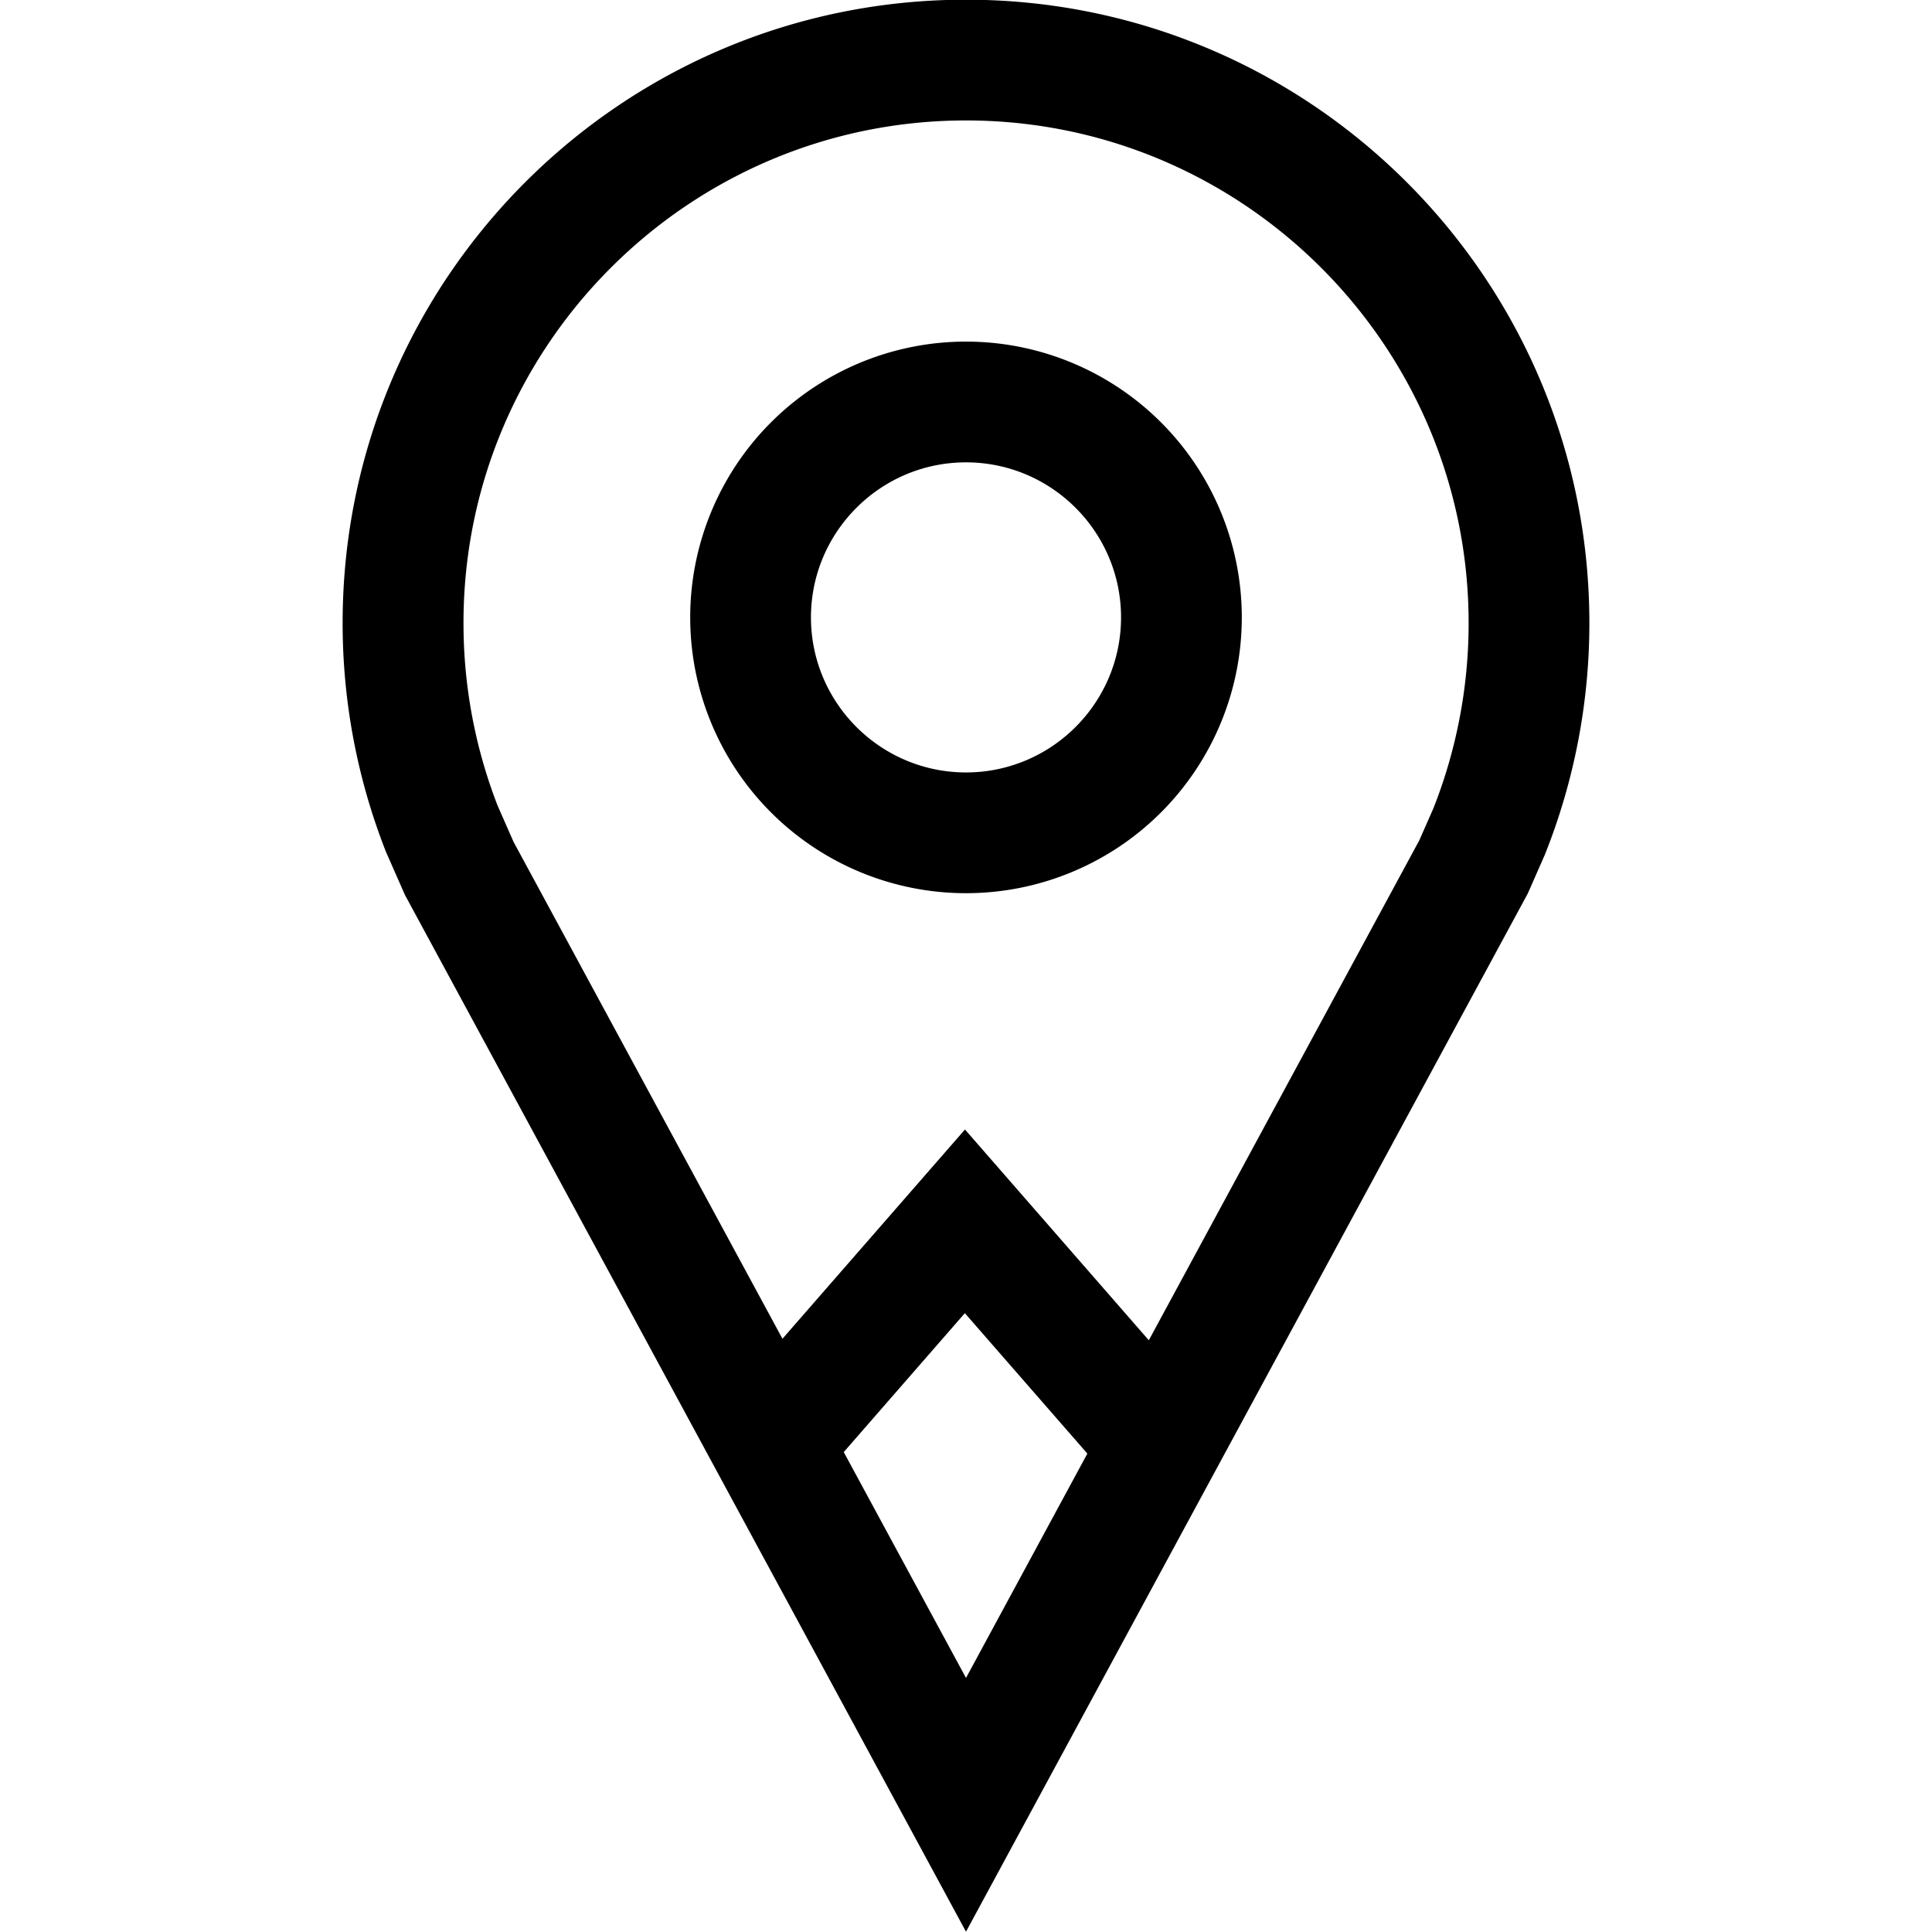
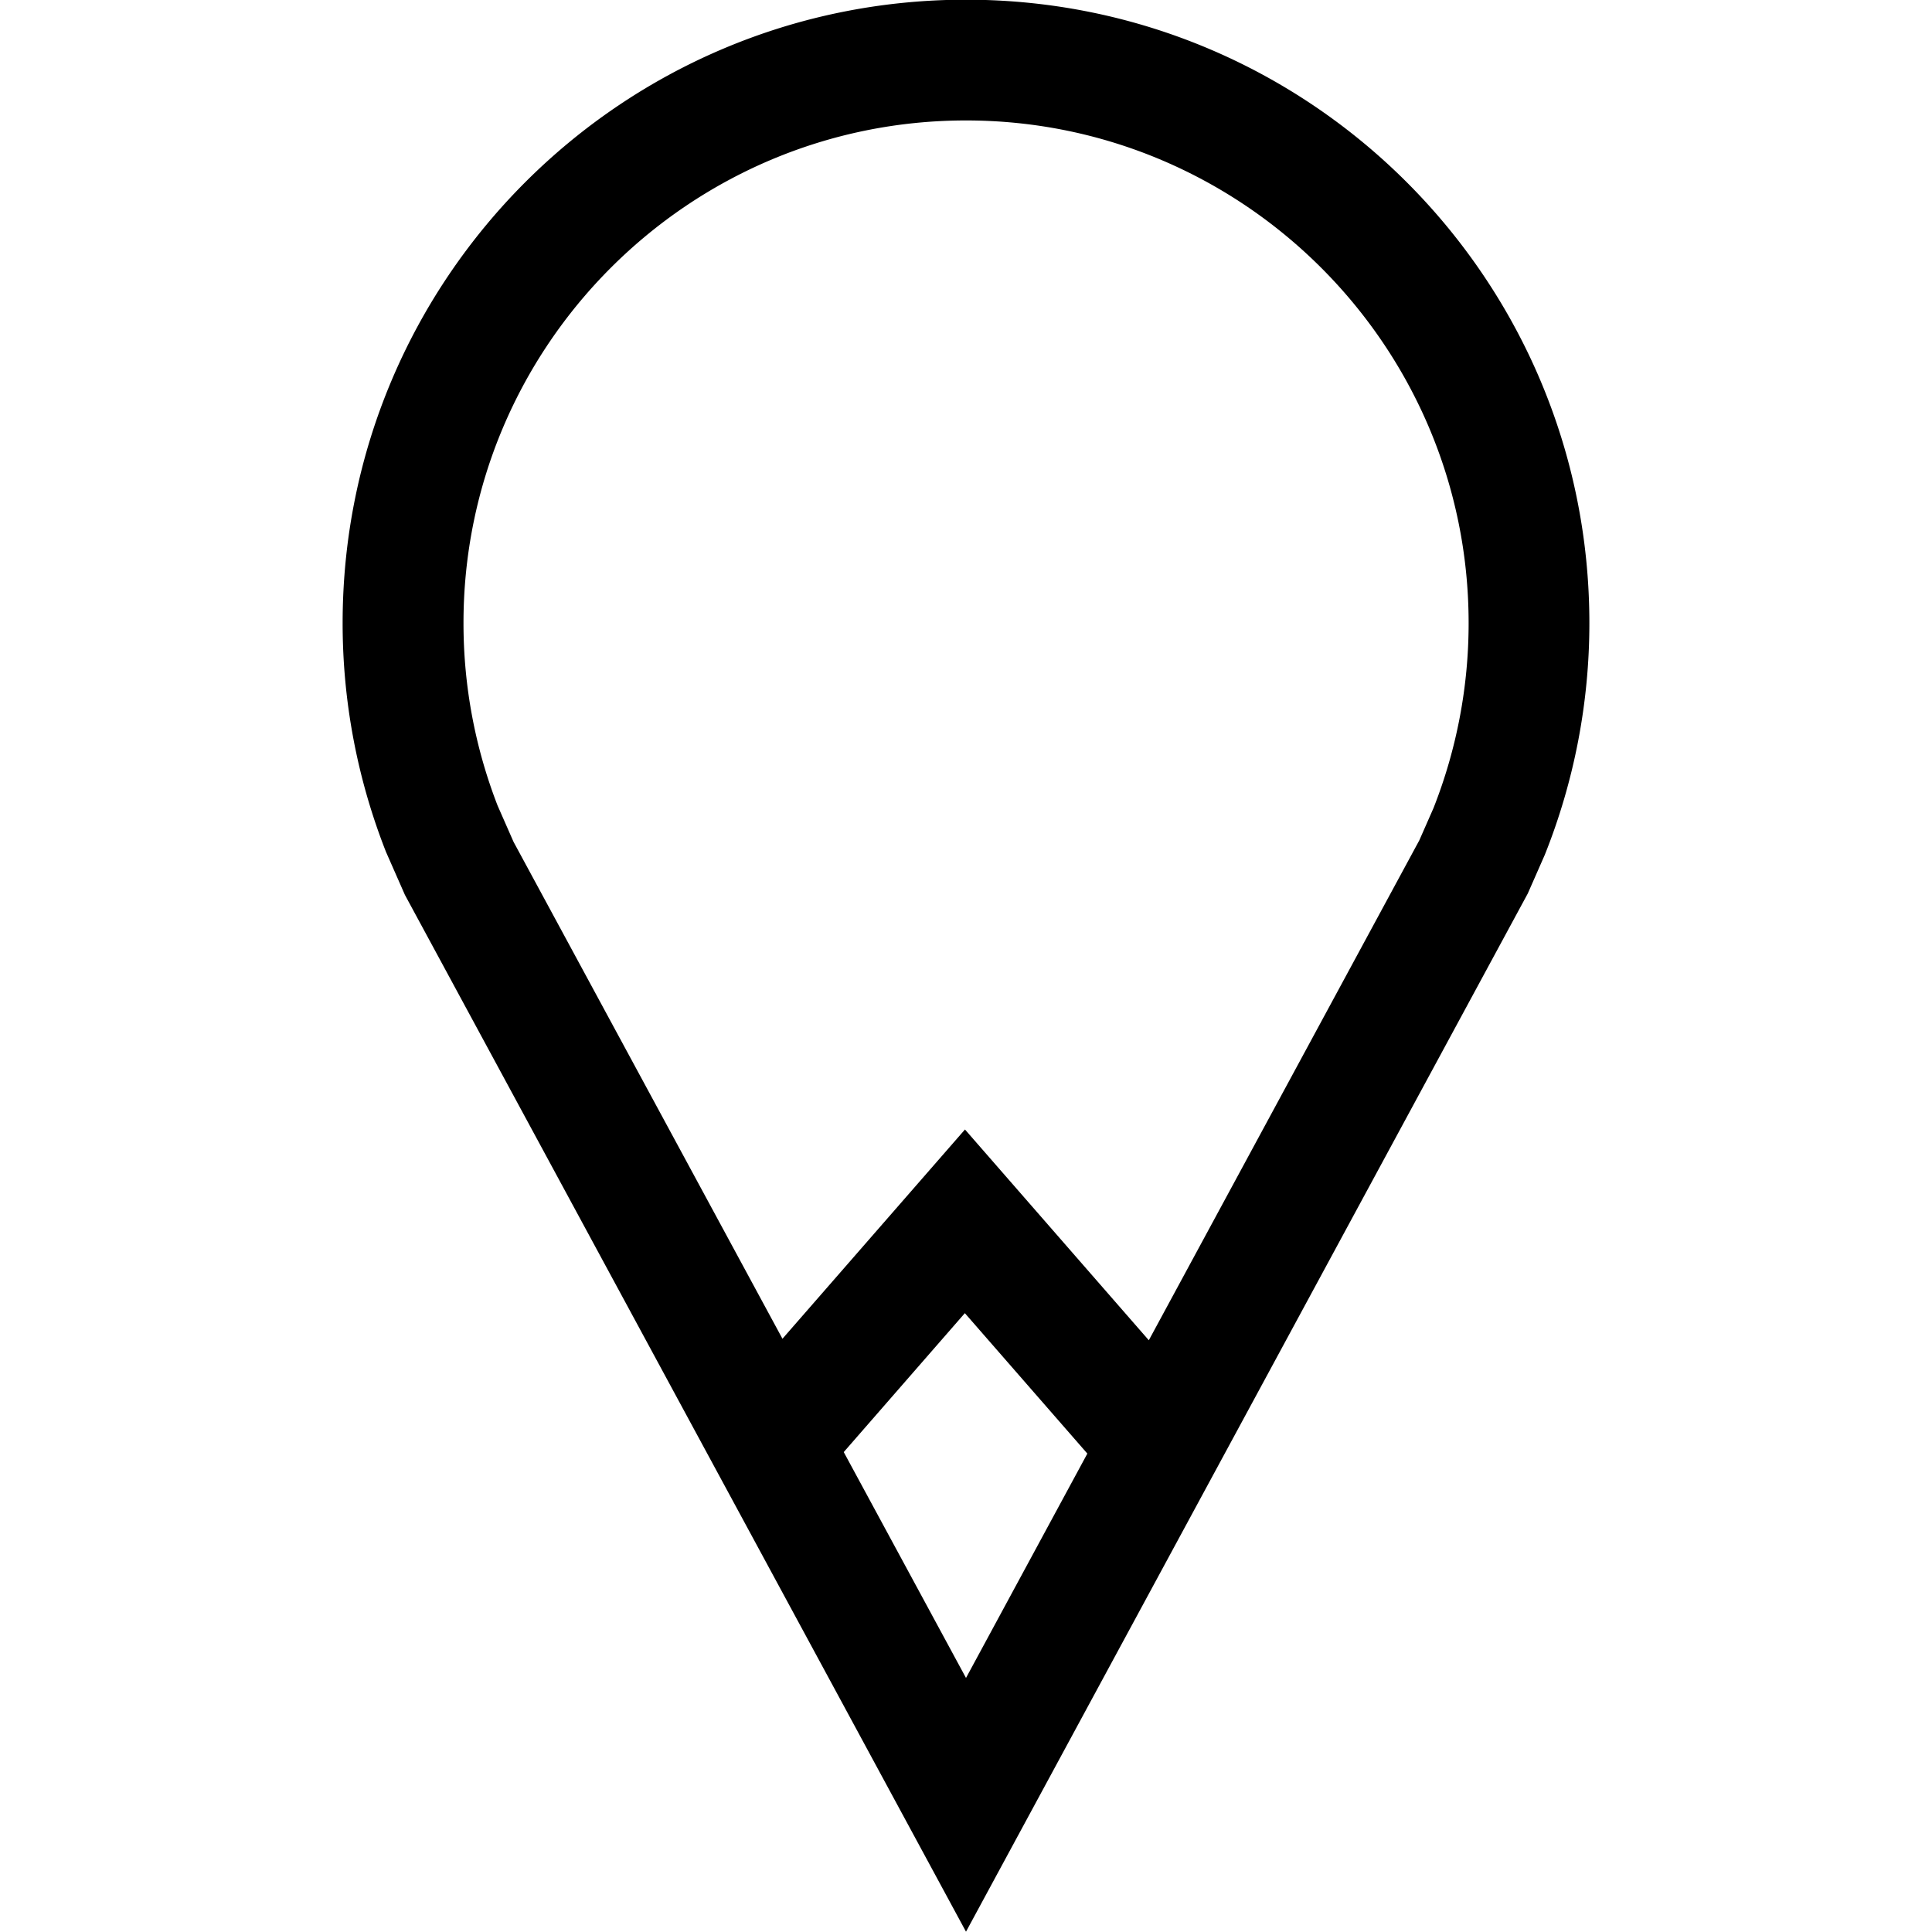
<svg xmlns="http://www.w3.org/2000/svg" viewBox="0 0 32 32">
-   <path d="M16 14.794a4.568 4.568 0 100-9.136 4.568 4.568 0 000 9.136zm0-7.136c1.416 0 2.568 1.152 2.568 2.568S17.416 12.794 16 12.794s-2.568-1.152-2.568-2.568S14.584 7.658 16 7.658z" />
  <path d="M6.394 14.112l.313.711L16 31.995l9.305-17.196.282-.641a10.34 10.34 0 00.738-3.838C26.325 4.618 21.703-.005 16-.005S5.675 4.617 5.675 10.319a10.337 10.337 0 00.719 3.793zM16 27.792l-2.025-3.741 2.006-2.301 2.029 2.326L16 27.792zm0-25.797c4.59 0 8.325 3.734 8.325 8.325a8.346 8.346 0 01-.582 3.065l-.235.534-4.48 8.28-3.045-3.491-3.023 3.466-4.454-8.23-.264-.6a8.34 8.34 0 01-.565-3.024C7.675 5.729 11.41 1.995 16 1.995z" />
</svg>